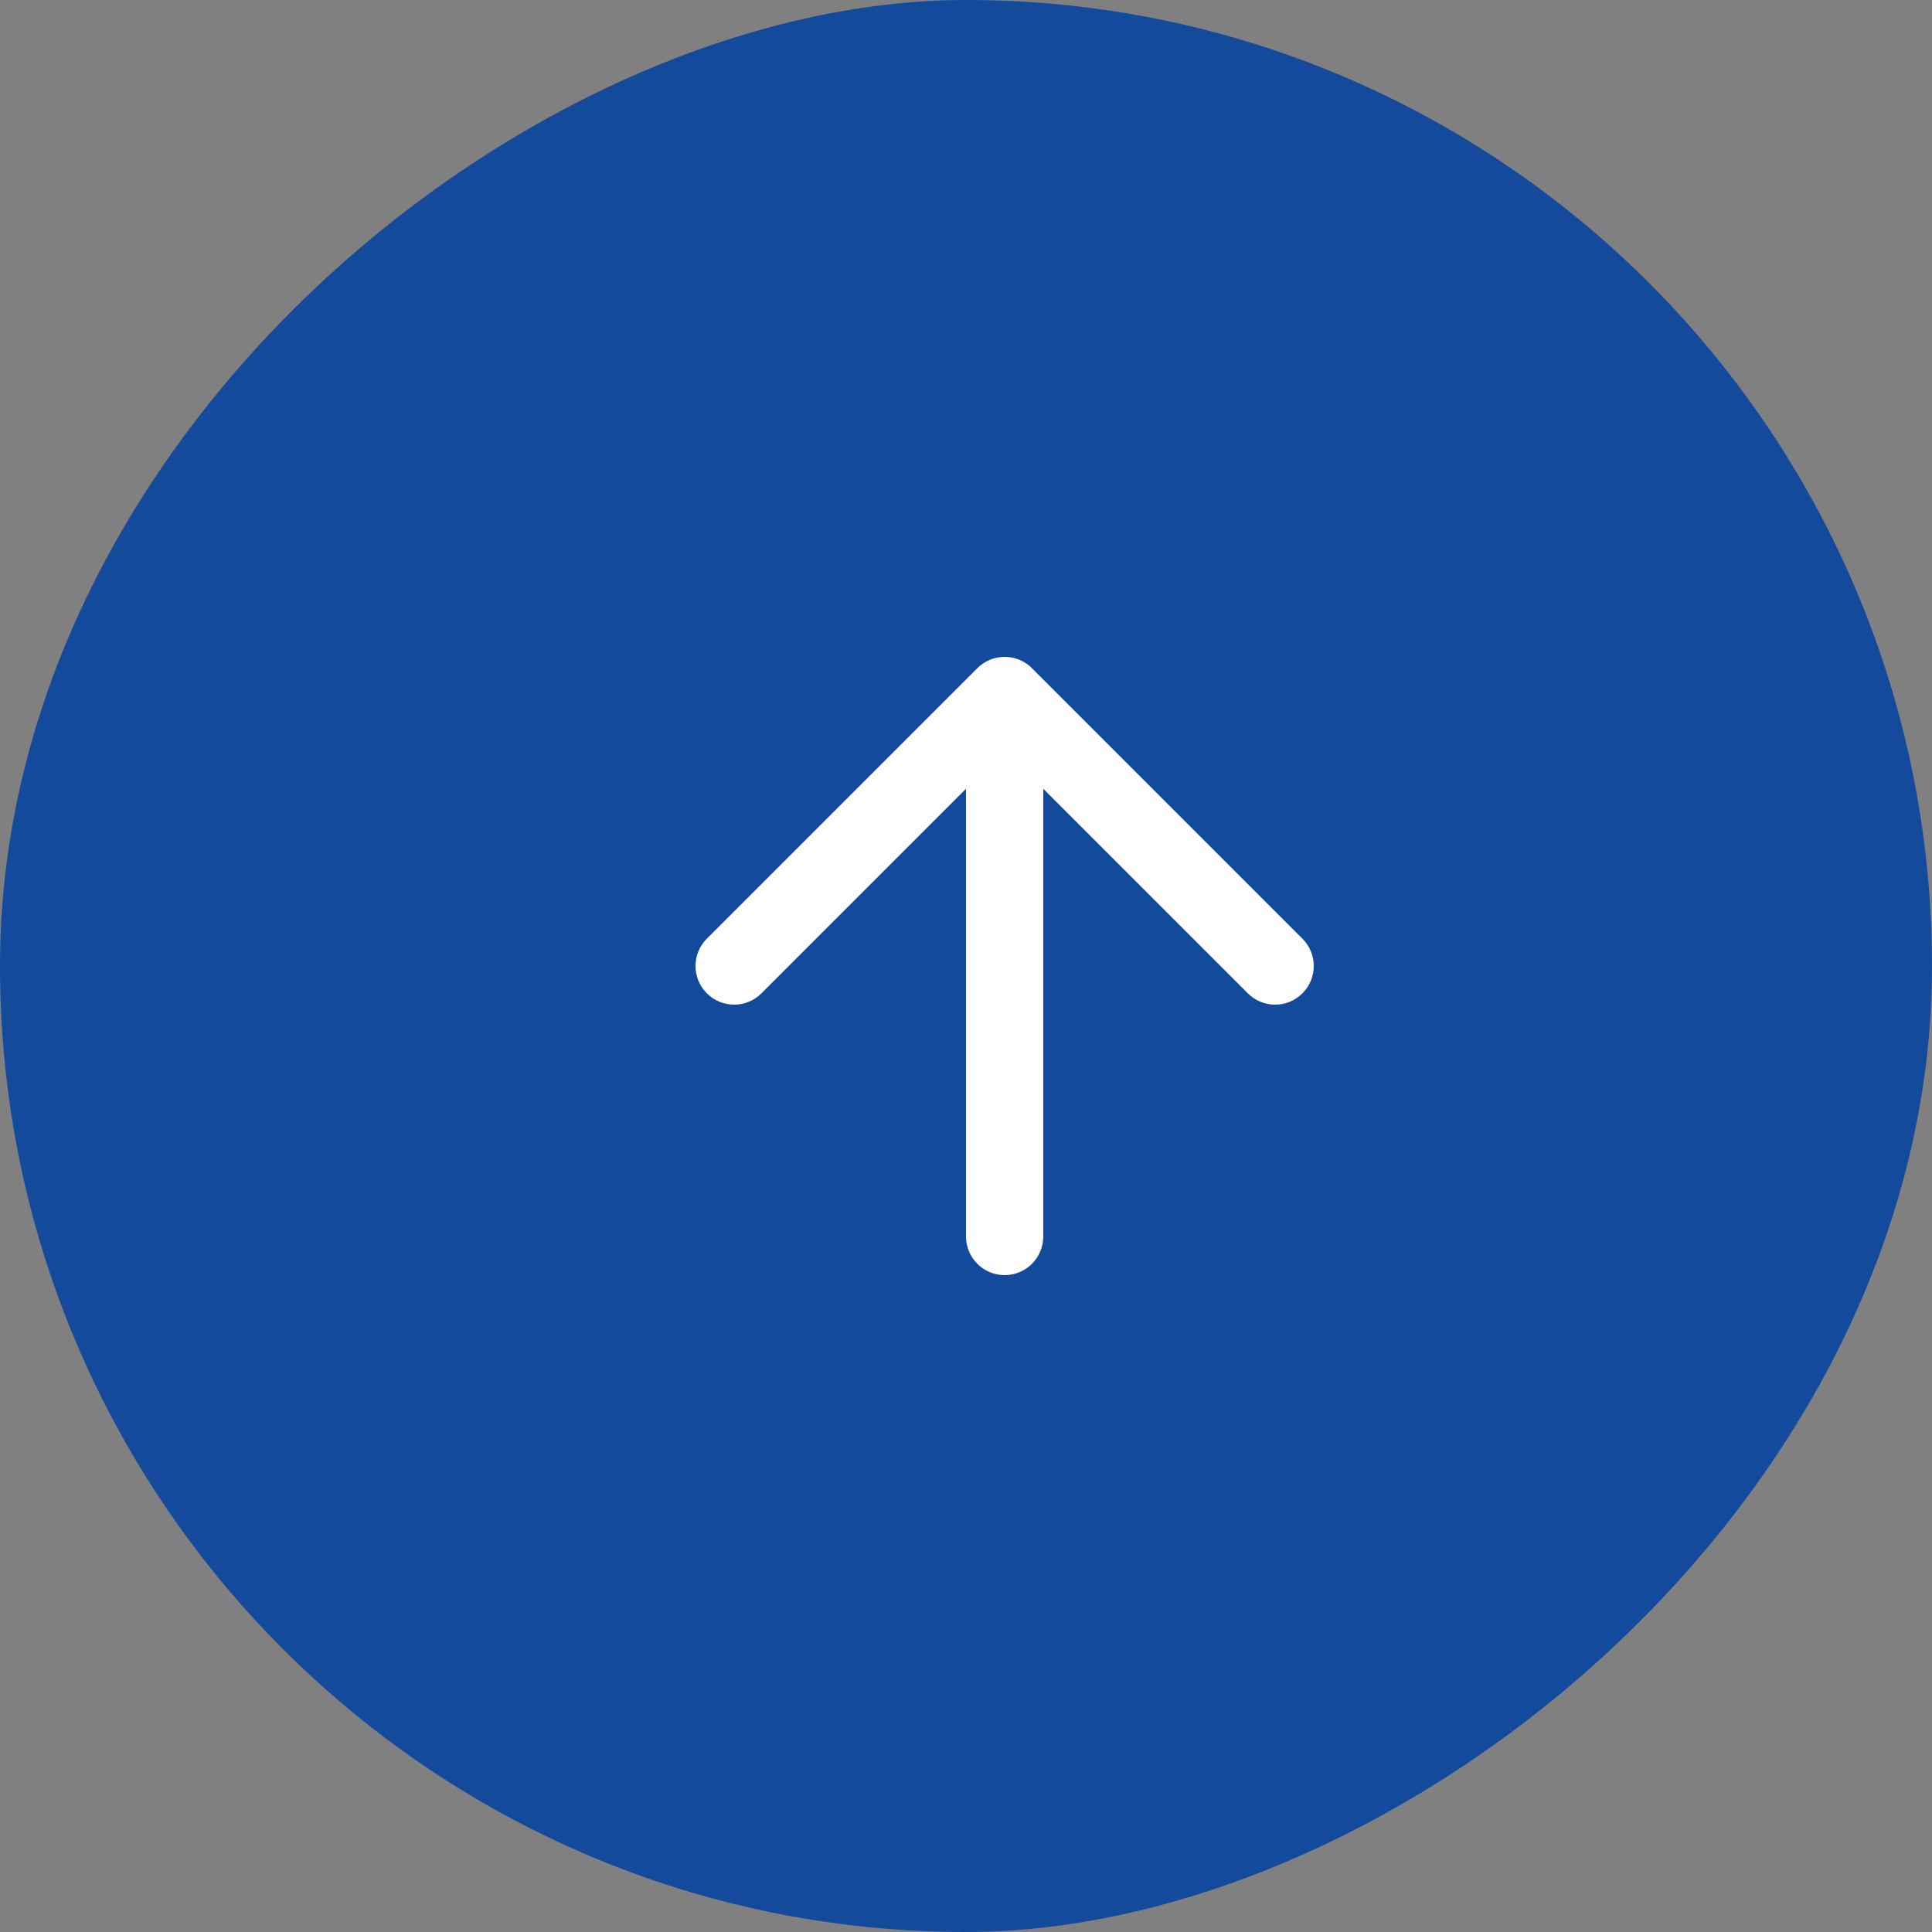
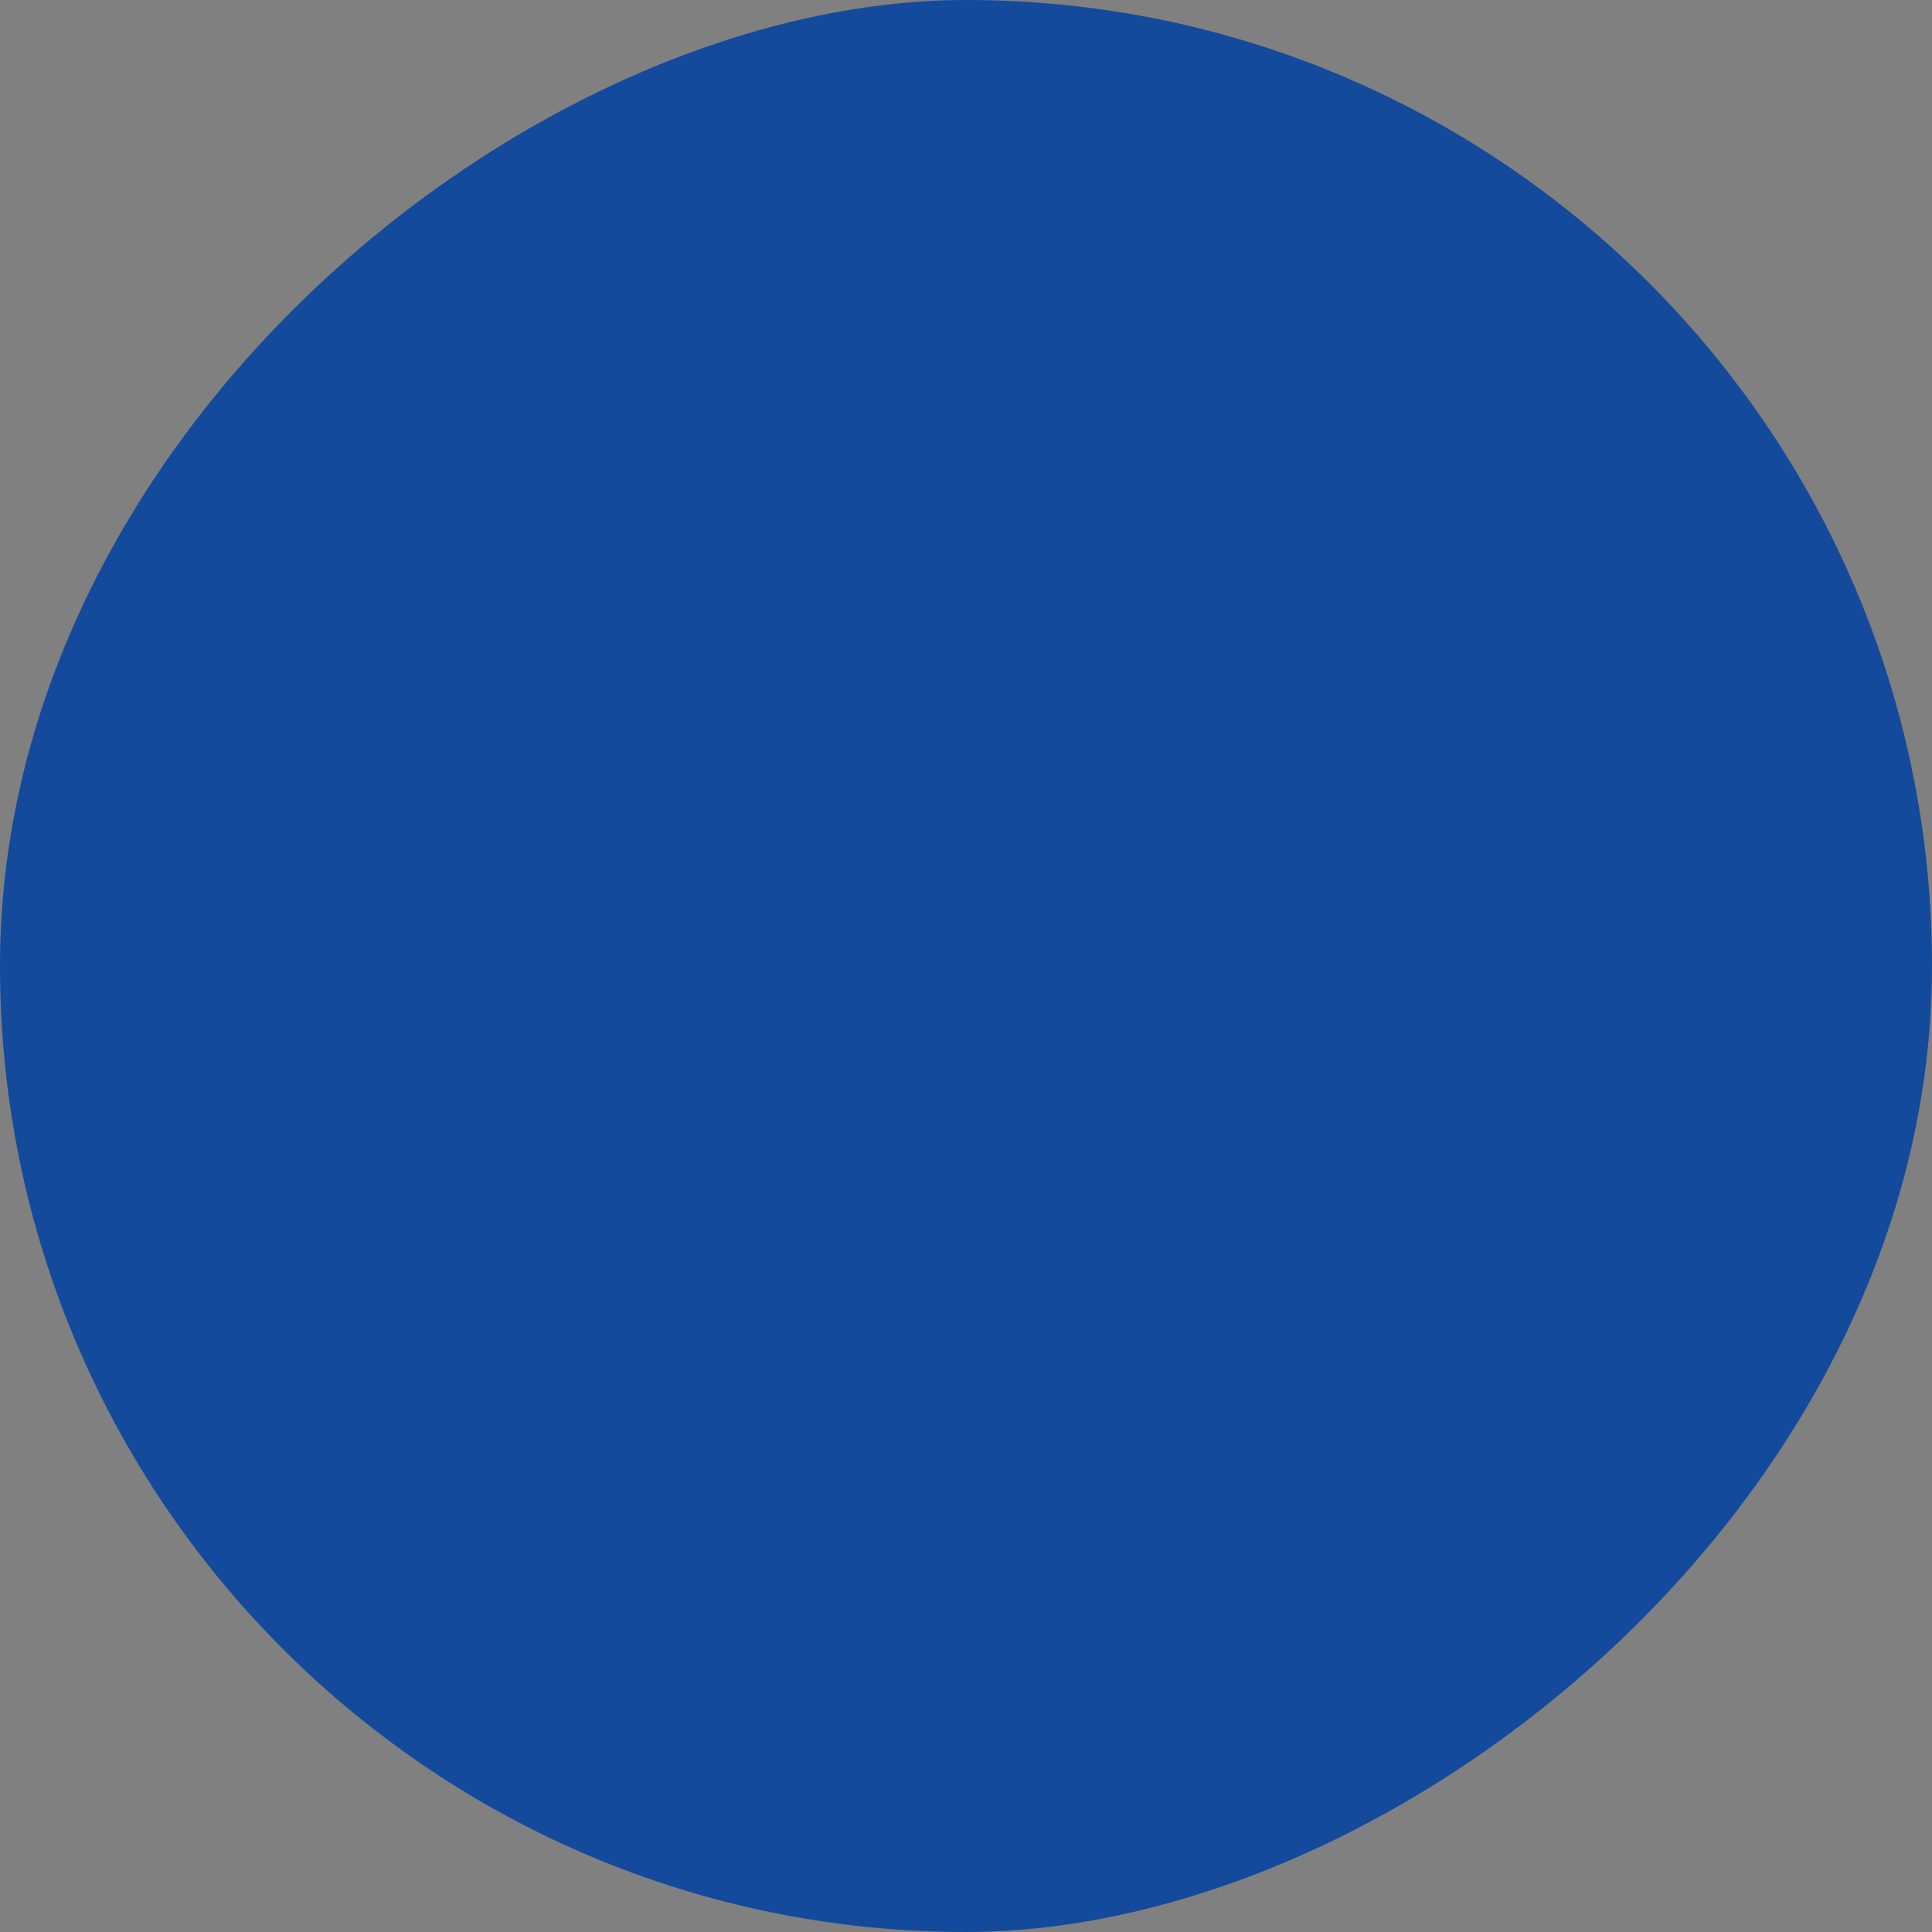
<svg xmlns="http://www.w3.org/2000/svg" width="50" height="50" viewBox="0 0 50 50" fill="none">
  <rect x="0" y="0" width="50" height="50" fill="#808080" stroke="none" />
  <rect y="50" width="50" height="50" rx="25" transform="rotate(-90 0 50)" fill="#144A9C" />
-   <path fill-rule="evenodd" clip-rule="evenodd" d="M18.293 24.293C17.902 24.683 17.902 25.317 18.293 25.707C18.683 26.098 19.317 26.098 19.707 25.707L25 20.414V32C25 32.552 25.448 33 26 33C26.552 33 27 32.552 27 32V20.414L32.293 25.707C32.683 26.098 33.317 26.098 33.707 25.707C34.098 25.317 34.098 24.683 33.707 24.293L26.707 17.293C26.317 16.902 25.683 16.902 25.293 17.293L18.293 24.293Z" fill="white" />
</svg>